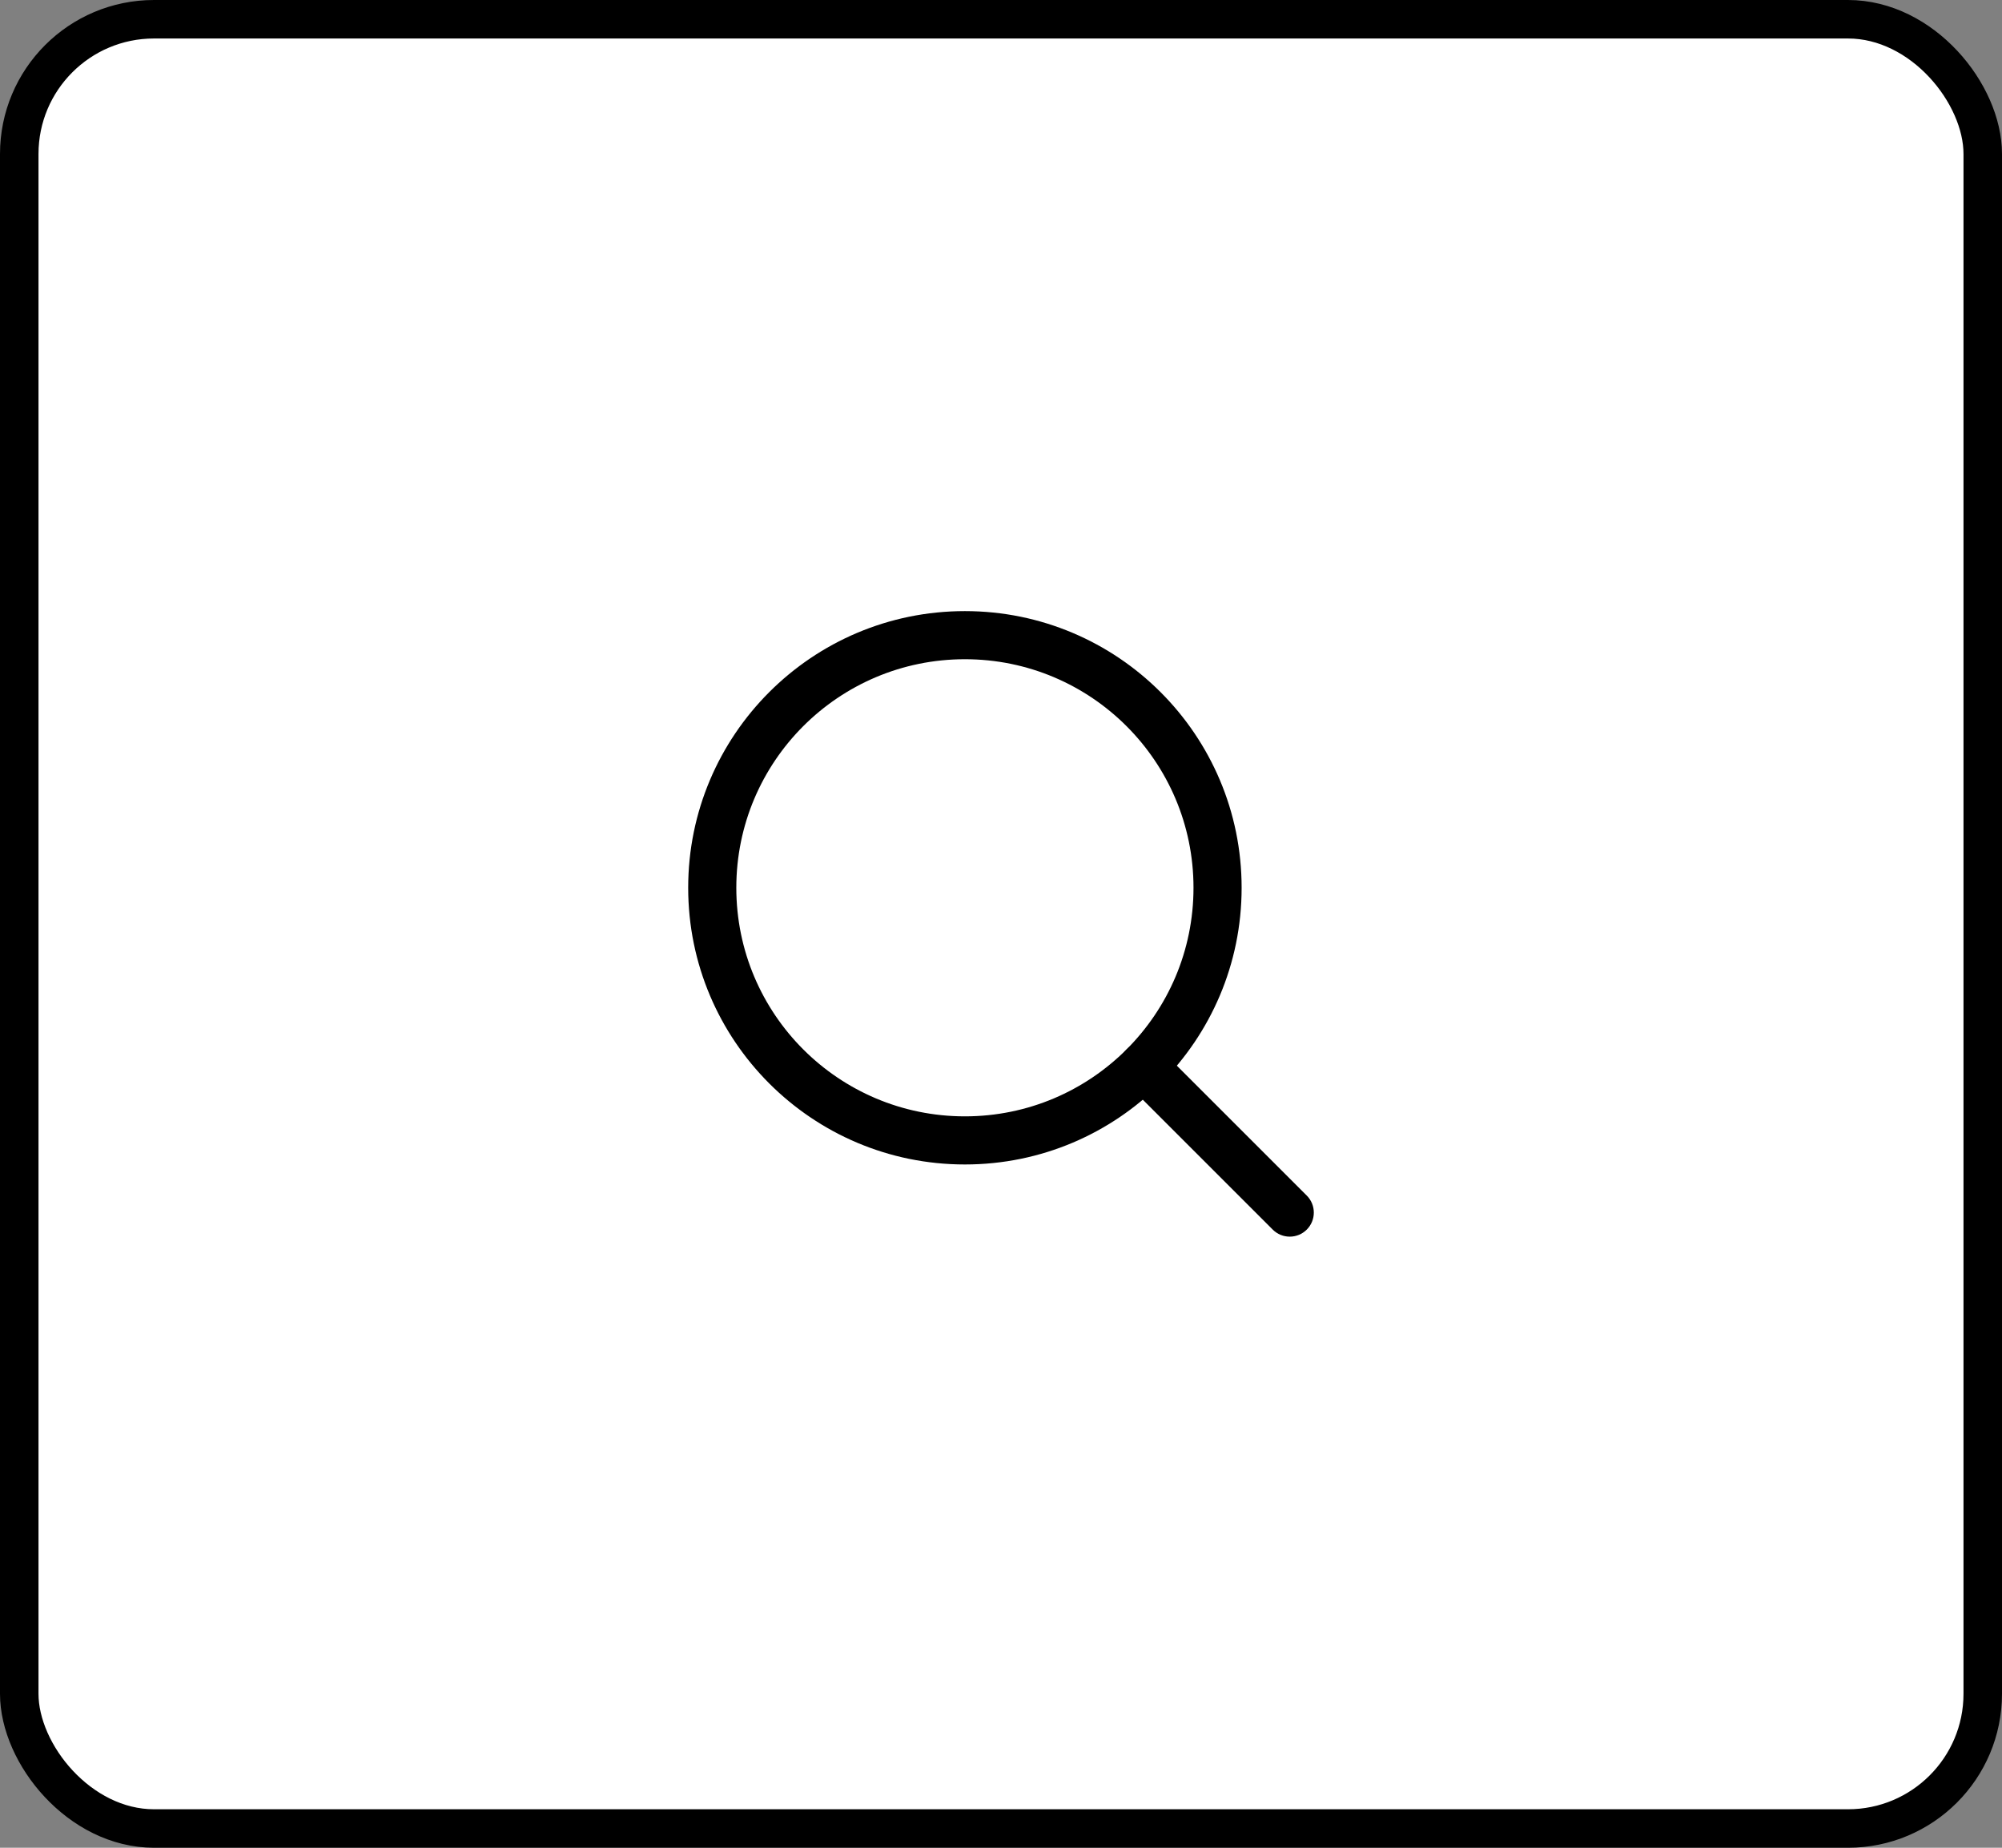
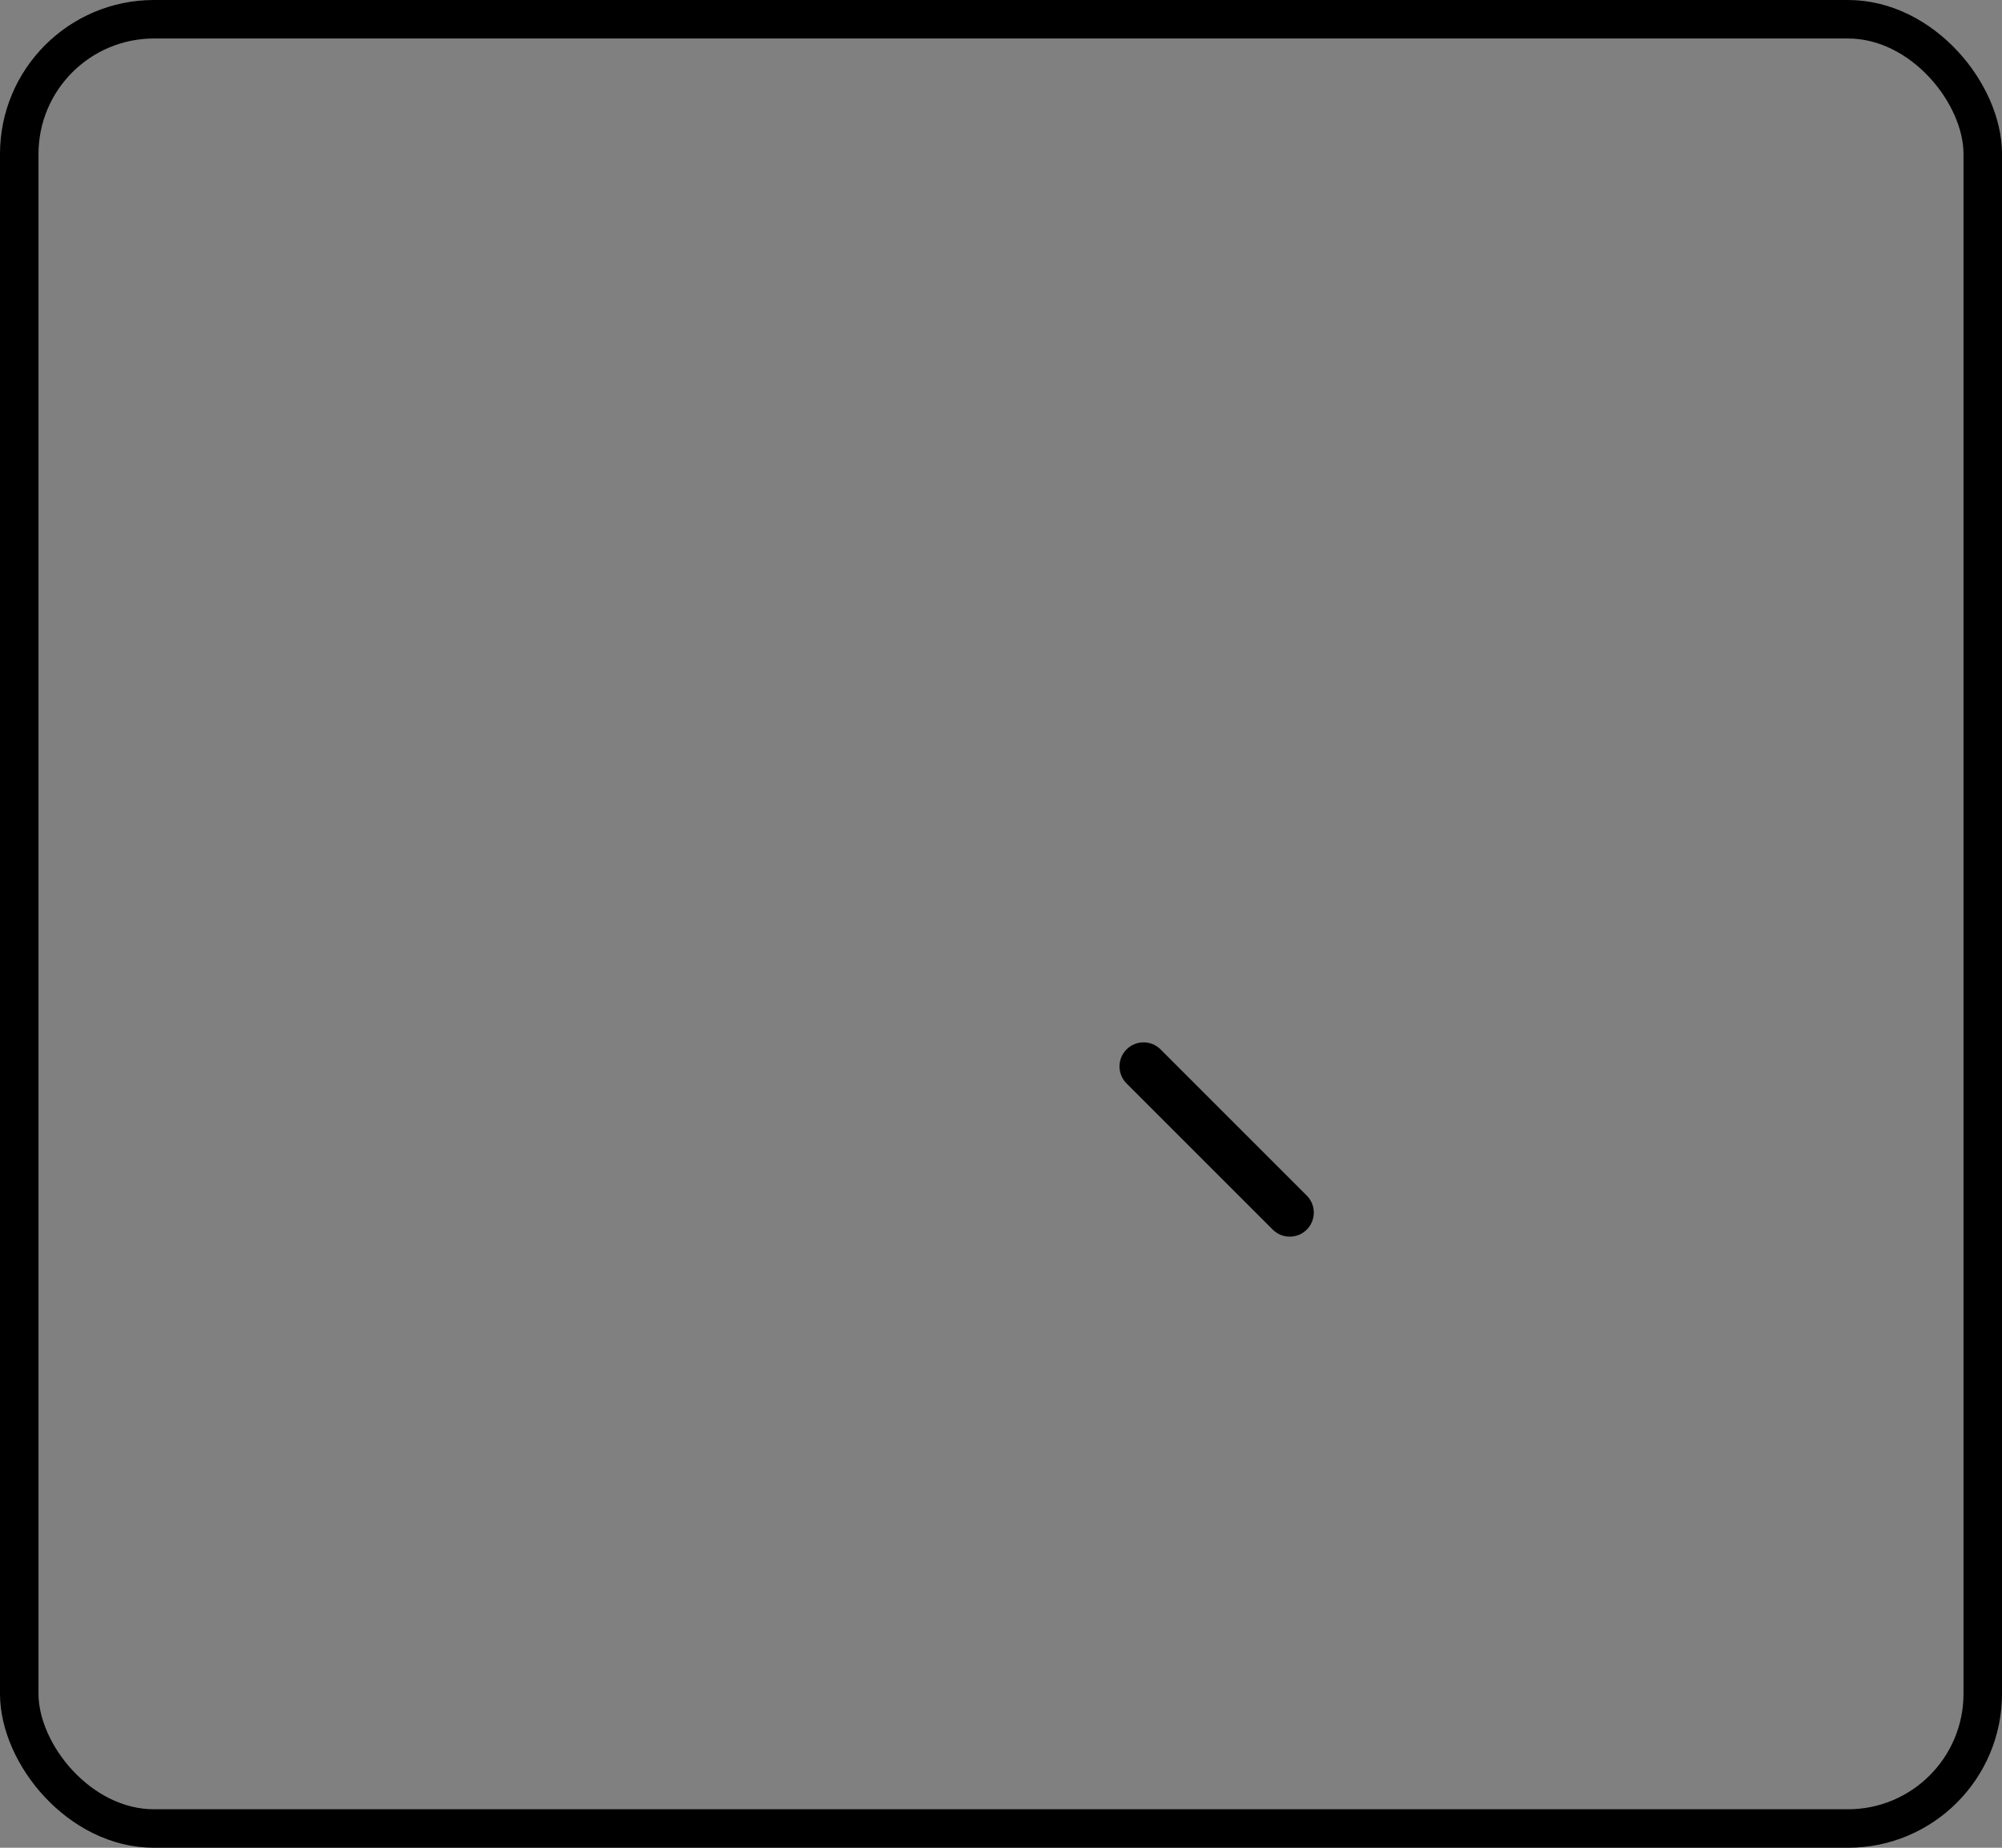
<svg xmlns="http://www.w3.org/2000/svg" width="52" height="48" viewBox="0 0 52 48" fill="none">
  <rect x="0" y="0" width="52" height="48" fill="#808080" stroke="none" />
-   <rect x="0.5" y="0.5" width="51" height="47" rx="3.5" fill="white" />
-   <path fill-rule="evenodd" clip-rule="evenodd" d="M25.062 17.125C21.783 17.125 19.125 19.783 19.125 23.062C19.125 26.342 21.783 29 25.062 29C28.342 29 31 26.342 31 23.062C31 19.783 28.342 17.125 25.062 17.125ZM17.875 23.062C17.875 19.093 21.093 15.875 25.062 15.875C29.032 15.875 32.25 19.093 32.25 23.062C32.25 27.032 29.032 30.25 25.062 30.25C21.093 30.25 17.875 27.032 17.875 23.062Z" fill="black" />
  <path fill-rule="evenodd" clip-rule="evenodd" d="M29.261 27.261C29.505 27.017 29.901 27.017 30.145 27.261L33.942 31.058C34.186 31.302 34.186 31.698 33.942 31.942C33.698 32.186 33.302 32.186 33.058 31.942L29.261 28.145C29.017 27.901 29.017 27.505 29.261 27.261Z" fill="black" />
  <rect x="0.5" y="0.5" width="51" height="47" rx="3.5" stroke="black" />
</svg>